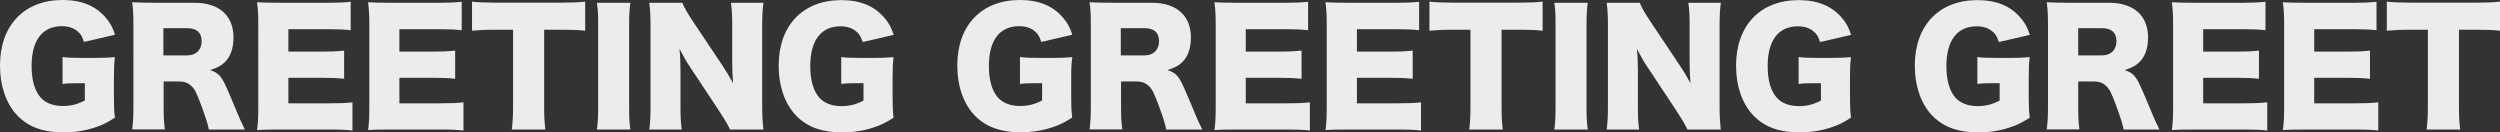
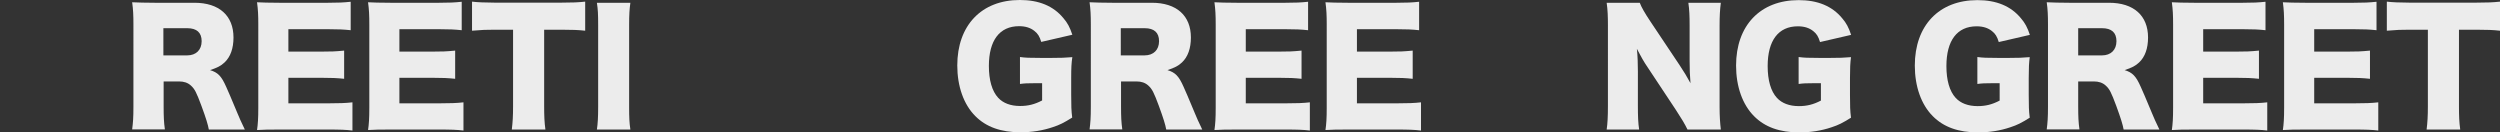
<svg xmlns="http://www.w3.org/2000/svg" version="1.1" id="レイヤー_1" x="0px" y="0px" viewBox="0 0 1986.1 105.2" style="enable-background:new 0 0 1986.1 105.2;" xml:space="preserve">
  <rect x="0" y="0" width="1986.1" height="105.2" fill="#333333" stroke="none" />
  <style type="text/css">
	.st0{fill:#ECECEC;}
</style>
  <g>
-     <path class="st0" d="M61.7,66.1c-6.2,0-8.2,0.1-12,0.6V45.3c4.5,0.6,7.4,0.7,15.9,0.7h9.7c6.2,0,10.6-0.1,16-0.6   c-0.6,4.6-0.8,8.6-0.8,16.5v13.6c0,8.6,0.1,12.5,0.8,18c-6.7,4.2-9.9,5.8-15.4,7.6c-7.9,2.7-16.7,4.1-25.7,4.1   c-15.4,0-27.3-4.2-35.9-12.9C5.1,83,0,68.6,0,52C0,20.2,19.2,0,49.7,0c15.1,0,26.6,4.7,34.6,14.4c3.3,3.8,5.2,7.4,7.1,13.2   l-24.7,5.7c-1.3-4.4-2.8-6.7-5.4-8.7c-3.1-2.5-7.1-3.8-12.2-3.8c-15.5,0-24,11.3-24,31.6c0,11.3,2.5,20,7.4,25.3   c3.9,4.2,9.8,6.5,17.4,6.5c6.4,0,11.6-1.3,17.5-4.4V66.1H61.7z" />
    <path class="st0" d="M165.9,102.9C165.2,99,163.7,94,160,84c-3.9-10.5-5.3-13.3-8.3-16c-2.5-2.3-5.6-3.3-9.4-3.3h-12.3v19.8   c0,8.2,0.2,12.7,1,18.3h-26c0.7-5.6,1-9.2,1-18.2V19.6c0-7.5-0.2-12-1-17.8c5.3,0.2,9.8,0.4,18,0.4h31.5c19.6,0,31,10.2,31,27.6   c0,8.6-2.4,15.4-7.1,19.8c-3,2.8-5.6,4.1-11.5,6.1c6.2,1.9,9,4.7,12.8,13.3c1.8,3.9,3.5,8,9,21.1c1.3,3.4,2.8,6.4,5.8,12.8H165.9z    M148.7,44c7.1,0,11.5-4.4,11.5-11.3c0-6.8-3.9-10.3-11.4-10.3h-19V44H148.7z" />
    <path class="st0" d="M280.1,103.7c-5.2-0.6-9.6-0.8-20-0.8H222c-9.2,0-12.6,0.1-17.8,0.4c0.7-4.8,1-9.3,1-17.7V19.5   c0-7.5-0.2-11.7-1-17.7c5,0.2,8.3,0.4,17.8,0.4h38.6c8.2,0,12.3-0.2,18-0.8V24c-5.6-0.6-9.9-0.8-18-0.8h-31.5v17.8h26.1   c8,0,10.9-0.1,18.2-0.8v22.4c-5.7-0.6-9.8-0.8-18.2-0.8h-26.1v20.3h31.2c9.2,0,14.5-0.2,19.7-0.8V103.7z" />
    <path class="st0" d="M368.3,103.7c-5.2-0.6-9.6-0.8-20-0.8h-38.1c-9.2,0-12.6,0.1-17.8,0.4c0.7-4.8,1-9.3,1-17.7V19.5   c0-7.5-0.2-11.7-1-17.7c5,0.2,8.3,0.4,17.8,0.4h38.6c8.2,0,12.3-0.2,18-0.8V24c-5.6-0.6-9.9-0.8-18-0.8h-31.5v17.8h26.1   c8,0,10.9-0.1,18.2-0.8v22.4c-5.7-0.6-9.8-0.8-18.2-0.8h-26.1v20.3h31.2c9.2,0,14.5-0.2,19.7-0.8V103.7z" />
    <path class="st0" d="M432.3,84.6c0,7.3,0.2,12.6,1,18.3h-26.7c0.7-5.7,1-10.6,1-18.3v-61h-14.3c-7.6,0-9.7,0.1-18.3,0.8V1.3   c4,0.5,10.6,0.8,18,0.8h53c8.5,0,13.3-0.2,18.9-0.8v23.1c-5.4-0.6-10.2-0.8-18.9-0.8h-13.7V84.6z" />
    <path class="st0" d="M500.8,2.2c-0.7,5-1,9.1-1,17.9v64.9c0,8.3,0.2,12.8,1,17.9h-26.6c0.7-4.7,1-9.8,1-17.9V20.1   c0-9.1-0.2-12.6-1-17.9H500.8z" />
-     <path class="st0" d="M573.7,51.7c3.5,5.2,5.8,9.1,8.7,14.4c-0.5-5.6-0.7-11.1-0.7-17.9V20.6c0-8-0.2-12.8-1-18.4h25.8   c-0.7,5.4-1,10.5-1,18.4v64.3c0,7.4,0.4,12.9,1,18h-26.5c-2.2-4.6-5-9.1-9.1-15.4l-22.4-33.8c-3.3-4.8-5.3-8.5-8.7-14.9   c0.6,5.4,0.8,12.1,0.8,18V84c0,8.3,0.2,13.7,1,18.9h-25.8c0.7-4.7,1-10,1-19V20.2c0-7-0.2-12.5-1-18h26.3c1.2,3.3,3.9,8.1,8.6,15.1   L573.7,51.7z" />
-     <path class="st0" d="M680.3,66.1c-6.2,0-8.2,0.1-12,0.6V45.3c4.5,0.6,7.4,0.7,15.9,0.7h9.7c6.2,0,10.6-0.1,16-0.6   c-0.6,4.6-0.8,8.6-0.8,16.5v13.6c0,8.6,0.1,12.5,0.8,18c-6.7,4.2-9.9,5.8-15.4,7.6c-7.9,2.7-16.7,4.1-25.7,4.1   c-15.4,0-27.3-4.2-35.9-12.9c-9.2-9.2-14.3-23.6-14.3-40.2c0-31.8,19.2-52,49.7-52c15.1,0,26.6,4.7,34.6,14.4   c3.3,3.8,5.2,7.4,7.1,13.2l-24.7,5.7c-1.3-4.4-2.8-6.7-5.4-8.7c-3.1-2.5-7.1-3.8-12.2-3.8c-15.5,0-24,11.3-24,31.6   c0,11.3,2.5,20,7.4,25.3c3.9,4.2,9.8,6.5,17.4,6.5c6.4,0,11.6-1.3,17.5-4.4V66.1H680.3z" />
    <path class="st0" d="M822.3,66.1c-6.2,0-8.2,0.1-12,0.6V45.3c4.5,0.6,7.4,0.7,15.9,0.7h9.7c6.2,0,10.6-0.1,16-0.6   C851.2,50,851,54,851,61.8v13.6c0,8.6,0.1,12.5,0.8,18c-6.7,4.2-9.9,5.8-15.4,7.6c-7.9,2.7-16.7,4.1-25.7,4.1   c-15.4,0-27.3-4.2-35.9-12.9c-9.2-9.2-14.3-23.6-14.3-40.2c0-31.8,19.2-52,49.7-52c15.1,0,26.6,4.7,34.6,14.4   c3.3,3.8,5.2,7.4,7.1,13.2l-24.7,5.7c-1.3-4.4-2.8-6.7-5.4-8.7c-3.1-2.5-7.1-3.8-12.2-3.8c-15.5,0-24,11.3-24,31.6   c0,11.3,2.5,20,7.4,25.3c3.9,4.2,9.8,6.5,17.4,6.5c6.4,0,11.6-1.3,17.5-4.4V66.1H822.3z" />
    <path class="st0" d="M926.5,102.9c-0.7-3.9-2.2-8.8-5.9-18.9c-3.9-10.5-5.3-13.3-8.3-16c-2.5-2.3-5.6-3.3-9.4-3.3h-12.3v19.8   c0,8.2,0.2,12.7,1,18.3h-26c0.7-5.6,1-9.2,1-18.2V19.6c0-7.5-0.2-12-1-17.8c5.3,0.2,9.8,0.4,18,0.4h31.5c19.6,0,31,10.2,31,27.6   c0,8.6-2.4,15.4-7.1,19.8c-3,2.8-5.6,4.1-11.5,6.1c6.2,1.9,9,4.7,12.8,13.3c1.8,3.9,3.5,8,9,21.1c1.3,3.4,2.8,6.4,5.8,12.8H926.5z    M909.3,44c7.1,0,11.5-4.4,11.5-11.3c0-6.8-3.9-10.3-11.4-10.3h-19V44H909.3z" />
    <path class="st0" d="M1040.7,103.7c-5.2-0.6-9.6-0.8-20-0.8h-38.1c-9.2,0-12.6,0.1-17.8,0.4c0.7-4.8,1-9.3,1-17.7V19.5   c0-7.5-0.2-11.7-1-17.7c5,0.2,8.3,0.4,17.8,0.4h38.6c8.2,0,12.3-0.2,18-0.8V24c-5.6-0.6-9.9-0.8-18-0.8h-31.5v17.8h26.1   c8,0,10.9-0.1,18.2-0.8v22.4c-5.7-0.6-9.8-0.8-18.2-0.8h-26.1v20.3h31.2c9.2,0,14.5-0.2,19.7-0.8V103.7z" />
    <path class="st0" d="M1128.9,103.7c-5.2-0.6-9.6-0.8-20-0.8h-38.1c-9.2,0-12.6,0.1-17.8,0.4c0.7-4.8,1-9.3,1-17.7V19.5   c0-7.5-0.2-11.7-1-17.7c5,0.2,8.3,0.4,17.8,0.4h38.6c8.2,0,12.3-0.2,18-0.8V24c-5.6-0.6-9.9-0.8-18-0.8H1078v17.8h26.1   c8,0,10.9-0.1,18.2-0.8v22.4c-5.7-0.6-9.8-0.8-18.2-0.8H1078v20.3h31.2c9.2,0,14.5-0.2,19.7-0.8V103.7z" />
-     <path class="st0" d="M1192.9,84.6c0,7.3,0.2,12.6,1,18.3h-26.7c0.7-5.7,1-10.6,1-18.3v-61h-14.3c-7.6,0-9.7,0.1-18.3,0.8V1.3   c4,0.5,10.6,0.8,18,0.8h53c8.5,0,13.3-0.2,18.9-0.8v23.1c-5.4-0.6-10.2-0.8-18.9-0.8h-13.7V84.6z" />
-     <path class="st0" d="M1261.4,2.2c-0.7,5-1,9.1-1,17.9v64.9c0,8.3,0.2,12.8,1,17.9h-26.6c0.7-4.7,1-9.8,1-17.9V20.1   c0-9.1-0.2-12.6-1-17.9H1261.4z" />
    <path class="st0" d="M1334.3,51.7c3.5,5.2,5.8,9.1,8.7,14.4c-0.5-5.6-0.7-11.1-0.7-17.9V20.6c0-8-0.2-12.8-1-18.4h25.8   c-0.7,5.4-1,10.5-1,18.4v64.3c0,7.4,0.4,12.9,1,18h-26.5c-2.2-4.6-5-9.1-9.1-15.4l-22.4-33.8c-3.3-4.8-5.3-8.5-8.7-14.9   c0.6,5.4,0.8,12.1,0.8,18V84c0,8.3,0.2,13.7,1,18.9h-25.8c0.7-4.7,1-10,1-19V20.2c0-7-0.2-12.5-1-18h26.3c1.2,3.3,3.9,8.1,8.6,15.1   L1334.3,51.7z" />
    <path class="st0" d="M1440.9,66.1c-6.2,0-8.2,0.1-12,0.6V45.3c4.5,0.6,7.4,0.7,15.9,0.7h9.7c6.2,0,10.6-0.1,16-0.6   c-0.6,4.6-0.8,8.6-0.8,16.5v13.6c0,8.6,0.1,12.5,0.8,18c-6.7,4.2-9.9,5.8-15.4,7.6c-7.9,2.7-16.7,4.1-25.7,4.1   c-15.4,0-27.3-4.2-35.9-12.9c-9.2-9.2-14.3-23.6-14.3-40.2c0-31.8,19.2-52,49.7-52c15.1,0,26.6,4.7,34.6,14.4   c3.3,3.8,5.2,7.4,7.1,13.2l-24.7,5.7c-1.3-4.4-2.8-6.7-5.4-8.7c-3.1-2.5-7.1-3.8-12.2-3.8c-15.5,0-24,11.3-24,31.6   c0,11.3,2.5,20,7.4,25.3c3.9,4.2,9.8,6.5,17.4,6.5c6.4,0,11.6-1.3,17.5-4.4V66.1H1440.9z" />
    <path class="st0" d="M1582.9,66.1c-6.2,0-8.2,0.1-12,0.6V45.3c4.5,0.6,7.4,0.7,15.9,0.7h9.7c6.2,0,10.6-0.1,16-0.6   c-0.6,4.6-0.8,8.6-0.8,16.5v13.6c0,8.6,0.1,12.5,0.8,18c-6.7,4.2-9.9,5.8-15.4,7.6c-7.9,2.7-16.7,4.1-25.7,4.1   c-15.4,0-27.3-4.2-35.9-12.9c-9.2-9.2-14.3-23.6-14.3-40.2c0-31.8,19.2-52,49.7-52c15.1,0,26.6,4.7,34.6,14.4   c3.3,3.8,5.2,7.4,7.1,13.2l-24.7,5.7c-1.3-4.4-2.8-6.7-5.4-8.7c-3.1-2.5-7.1-3.8-12.2-3.8c-15.5,0-24,11.3-24,31.6   c0,11.3,2.5,20,7.4,25.3c3.9,4.2,9.8,6.5,17.4,6.5c6.4,0,11.6-1.3,17.5-4.4V66.1H1582.9z" />
    <path class="st0" d="M1687.1,102.9c-0.7-3.9-2.2-8.8-5.9-18.9c-3.9-10.5-5.3-13.3-8.3-16c-2.5-2.3-5.6-3.3-9.4-3.3H1651v19.8   c0,8.2,0.2,12.7,1,18.3h-26c0.7-5.6,1-9.2,1-18.2V19.6c0-7.5-0.2-12-1-17.8c5.3,0.2,9.8,0.4,18,0.4h31.5c19.6,0,31,10.2,31,27.6   c0,8.6-2.4,15.4-7.1,19.8c-3,2.8-5.6,4.1-11.5,6.1c6.2,1.9,9,4.7,12.8,13.3c1.8,3.9,3.5,8,9,21.1c1.3,3.4,2.8,6.4,5.8,12.8H1687.1z    M1669.9,44c7.1,0,11.5-4.4,11.5-11.3c0-6.8-3.9-10.3-11.4-10.3h-19V44H1669.9z" />
    <path class="st0" d="M1801.3,103.7c-5.2-0.6-9.6-0.8-20-0.8h-38.1c-9.2,0-12.6,0.1-17.8,0.4c0.7-4.8,1-9.3,1-17.7V19.5   c0-7.5-0.2-11.7-1-17.7c5,0.2,8.3,0.4,17.8,0.4h38.6c8.2,0,12.3-0.2,18-0.8V24c-5.6-0.6-9.9-0.8-18-0.8h-31.5v17.8h26.1   c8,0,10.9-0.1,18.2-0.8v22.4c-5.7-0.6-9.8-0.8-18.2-0.8h-26.1v20.3h31.2c9.2,0,14.5-0.2,19.7-0.8V103.7z" />
    <path class="st0" d="M1889.5,103.7c-5.2-0.6-9.6-0.8-20-0.8h-38.1c-9.2,0-12.6,0.1-17.8,0.4c0.7-4.8,1-9.3,1-17.7V19.5   c0-7.5-0.2-11.7-1-17.7c5,0.2,8.3,0.4,17.8,0.4h38.6c8.2,0,12.3-0.2,18-0.8V24c-5.6-0.6-9.9-0.8-18-0.8h-31.5v17.8h26.1   c8,0,10.9-0.1,18.2-0.8v22.4c-5.7-0.6-9.8-0.8-18.2-0.8h-26.1v20.3h31.2c9.2,0,14.5-0.2,19.7-0.8V103.7z" />
    <path class="st0" d="M1953.5,84.6c0,7.3,0.2,12.6,1,18.3h-26.7c0.7-5.7,1-10.6,1-18.3v-61h-14.3c-7.6,0-9.7,0.1-18.3,0.8V1.3   c4,0.5,10.6,0.8,18,0.8h53c8.5,0,13.3-0.2,18.9-0.8v23.1c-5.4-0.6-10.2-0.8-18.9-0.8h-13.7V84.6z" />
  </g>
</svg>